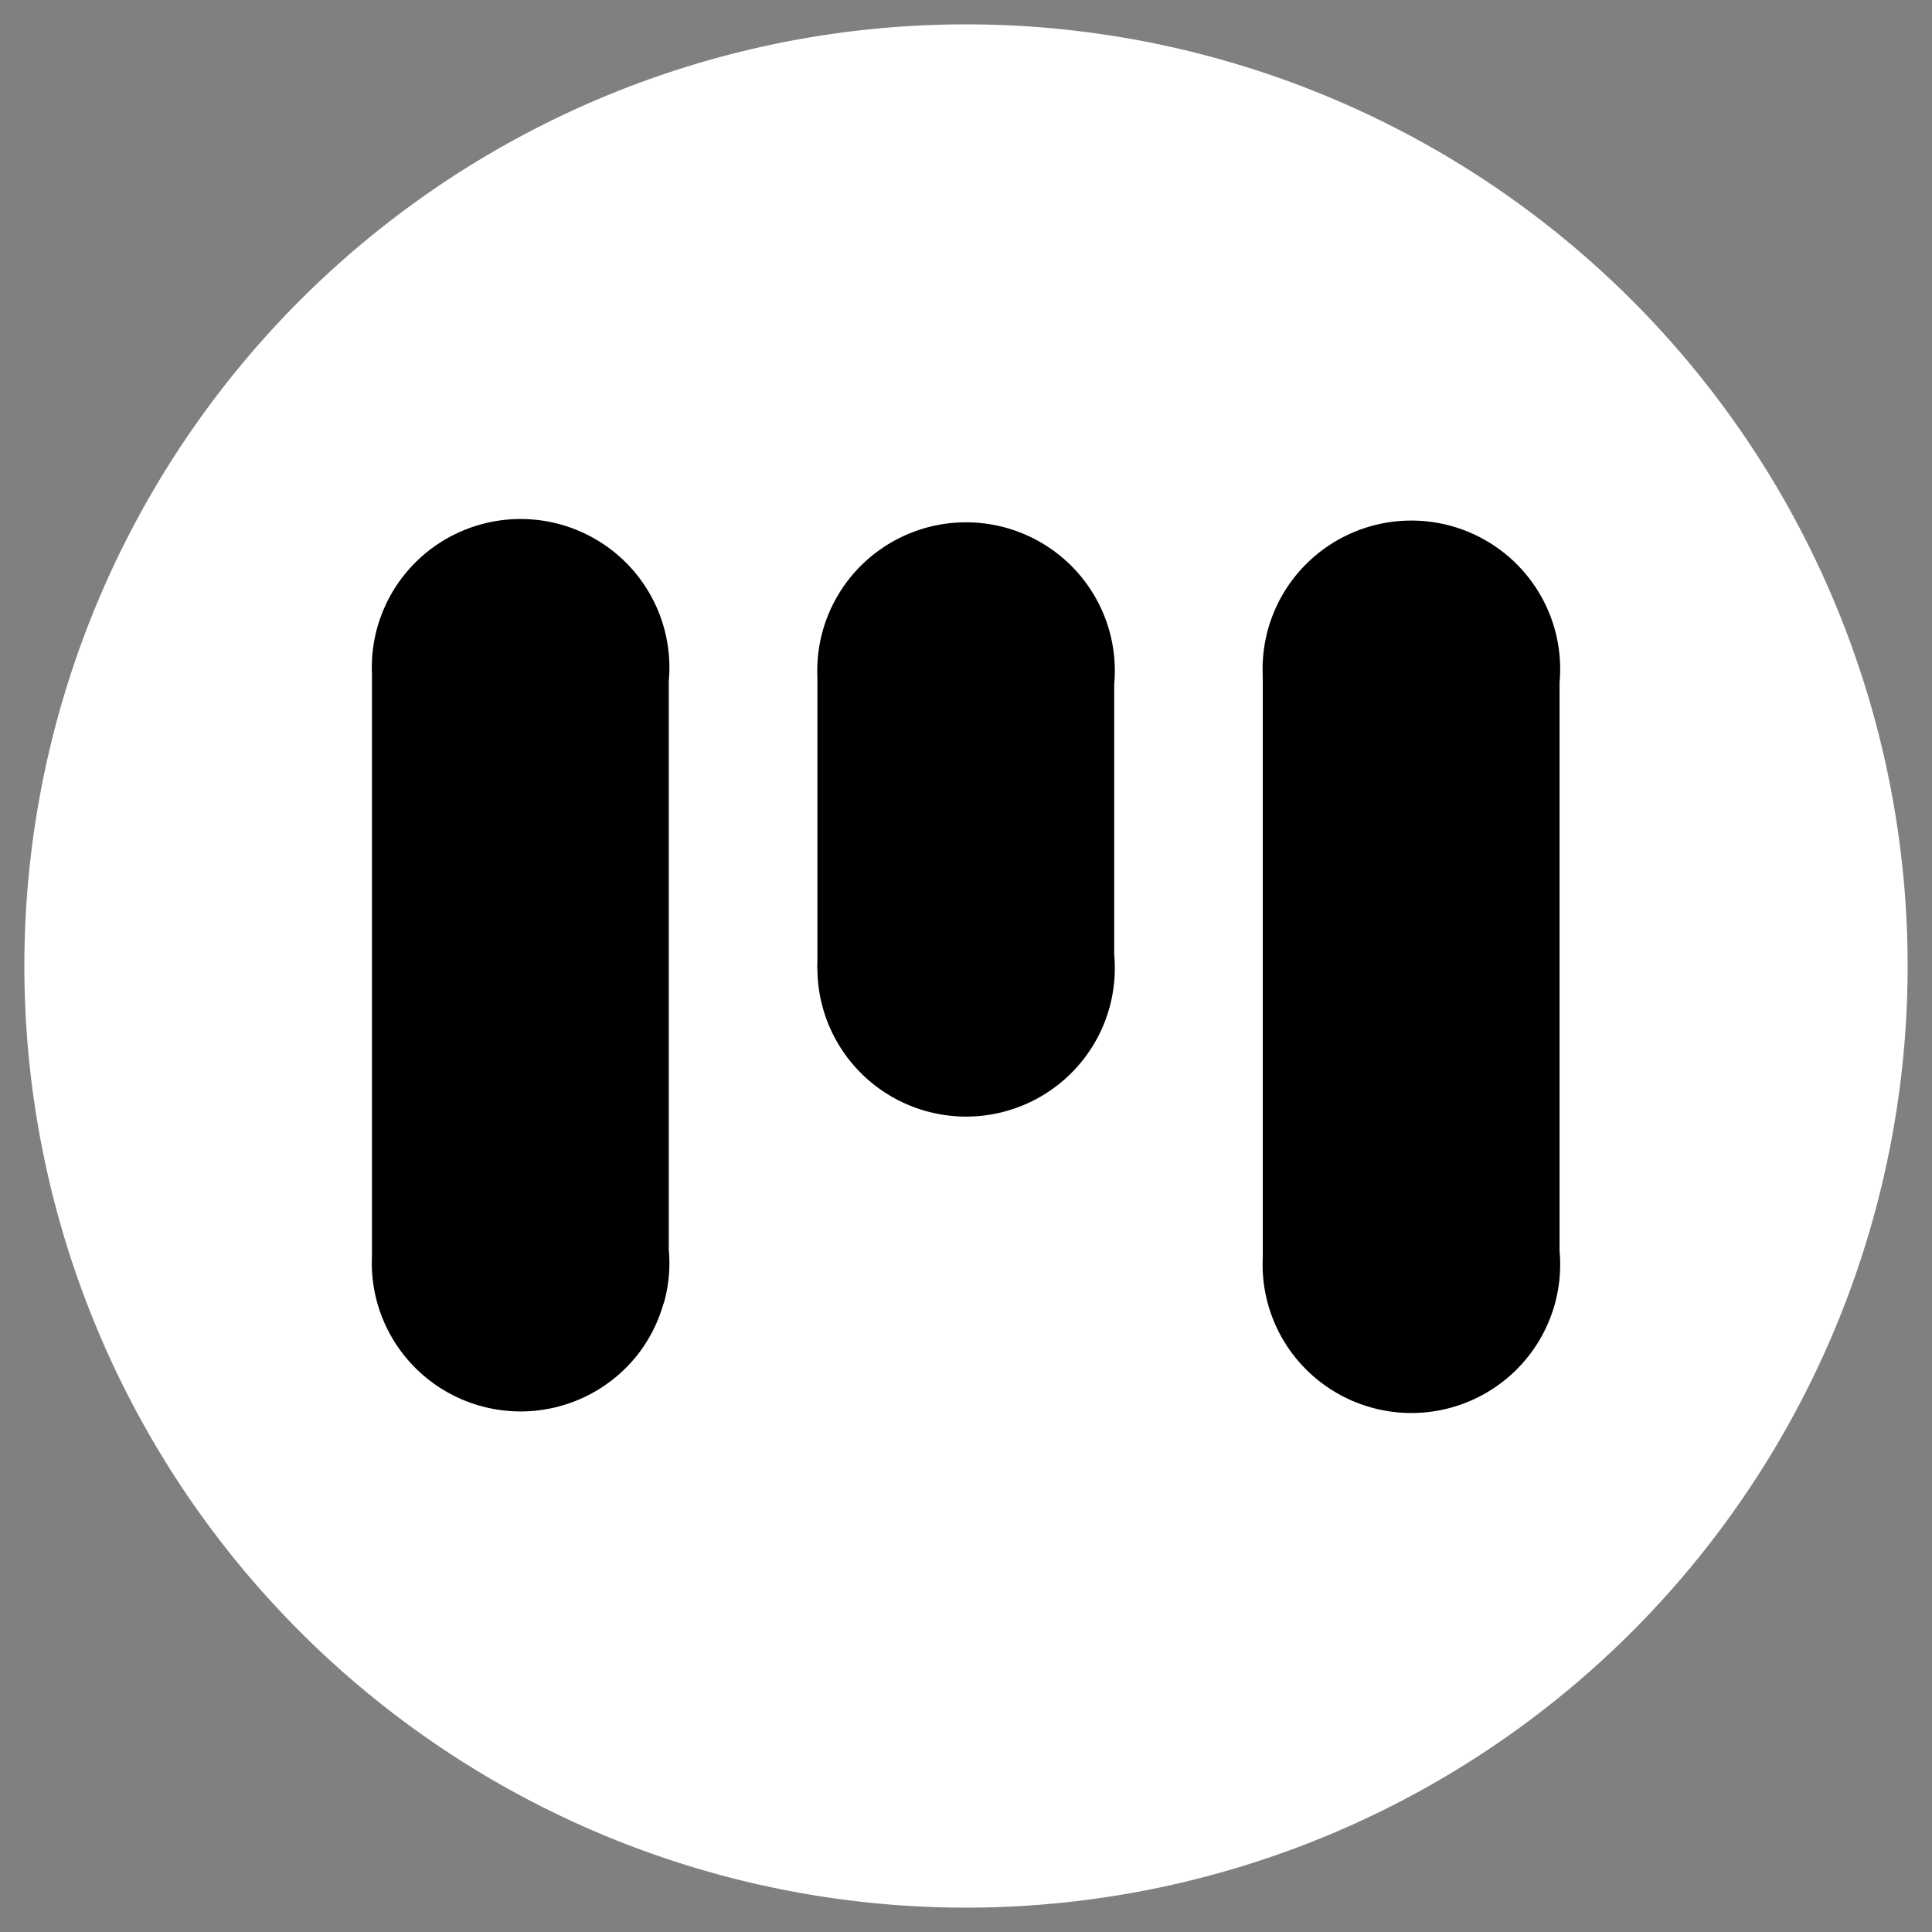
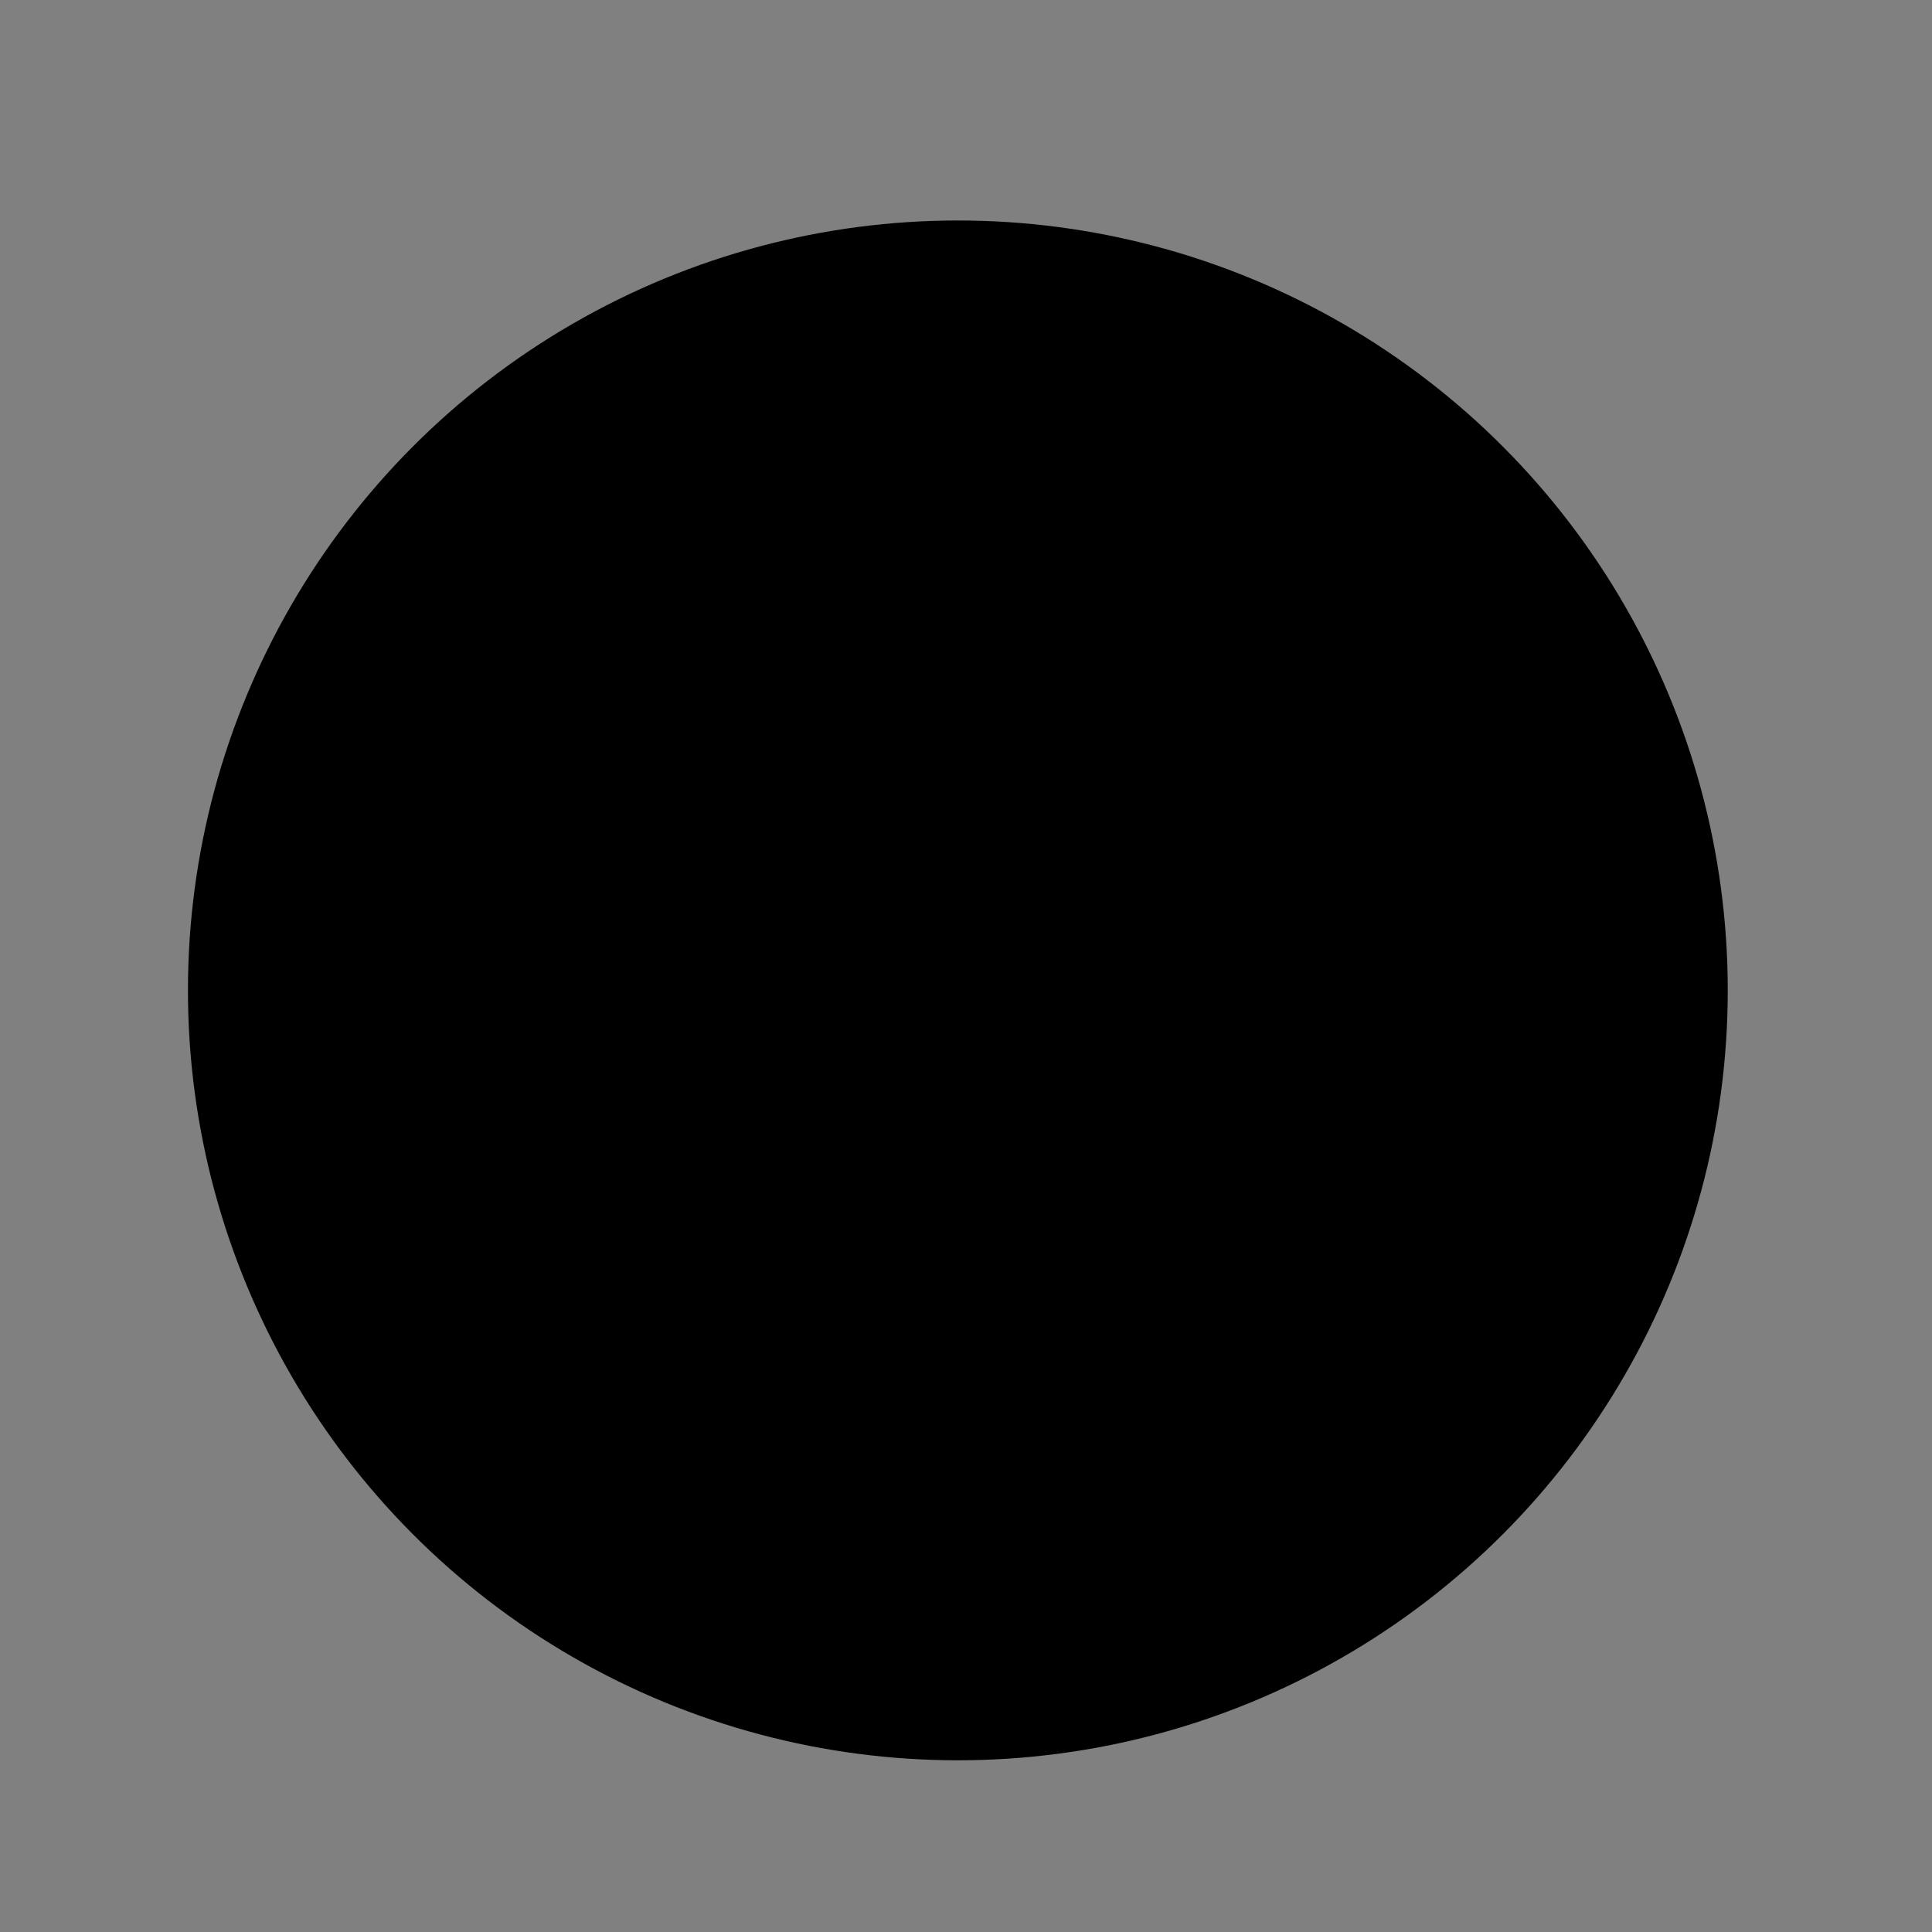
<svg xmlns="http://www.w3.org/2000/svg" xmlns:ns1="http://www.inkscape.org/namespaces/inkscape" xmlns:ns2="http://sodipodi.sourceforge.net/DTD/sodipodi-0.dtd" width="200mm" height="200mm" viewBox="0 0 200 200" version="1.1" id="svg1" ns1:version="1.4.2 (f4327f4, 2025-05-13)" ns2:docname="v4.2whiteblack.svg" ns1:export-filename="v4.2whiteblack.png" ns1:export-xdpi="96" ns1:export-ydpi="96">
  <rect x="0" y="0" width="200" height="200" fill="#808080" stroke="none" />
  <ns2:namedview id="namedview1" pagecolor="#ffffff" bordercolor="#000000" borderopacity="0.25" ns1:showpageshadow="2" ns1:pageopacity="0.0" ns1:pagecheckerboard="0" ns1:deskcolor="#d1d1d1" ns1:document-units="mm" showgrid="true" ns1:zoom="0.70710678" ns1:cx="405.87929" ns1:cy="523.96613" ns1:window-width="1920" ns1:window-height="1009" ns1:window-x="1912" ns1:window-y="-8" ns1:window-maximized="1" ns1:current-layer="svg1">
    <ns1:grid id="grid1" units="mm" originx="0" originy="0" spacingx="5" spacingy="5" empcolor="#0099e5" empopacity="0.302" color="#0099e5" opacity="0.149" empspacing="5" enabled="true" visible="true" />
  </ns2:namedview>
  <defs id="defs1" />
  <circle style="fill:#000000;stroke-width:0.265" id="path1" cx="99.157" cy="102.525" r="79.7" />
-   <path id="path15" style="fill:#ffffff;fill-opacity:1;stroke-width:0.259" ns1:label="circle" d="M 100,2.522 A 97.478,97.478 0 0 0 2.522,100 97.478,97.478 0 0 0 100,197.478 97.478,97.478 0 0 0 197.478,100 97.478,97.478 0 0 0 100,2.522 Z M 53.893,53.728 a 15.402,15.365 0 0 1 15.402,15.365 15.402,15.365 0 0 1 -0.064,1.395 v 58.864 a 15.402,15.365 0 0 1 0.064,1.395 15.402,15.365 0 0 1 -0.132,2.005 15.402,15.365 0 0 1 -0.393,1.971 15.402,15.365 0 0 1 0,5.9e-4 15.402,15.365 0 0 1 -0.164,0.483 15.402,15.365 0 0 1 -2.494,4.893 15.402,15.365 0 0 1 -10.209,5.88 15.402,15.365 0 0 1 -2.011,0.132 15.402,15.365 0 0 1 -2.011,-0.132 15.402,15.365 0 0 1 -1.975,-0.392 15.402,15.365 0 0 1 -5.9e-4,0 15.402,15.365 0 0 1 -1.907,-0.646 15.402,15.365 0 0 1 -5.9e-4,0 15.402,15.365 0 0 1 -1.806,-0.889 15.402,15.365 0 0 1 -5.91e-4,0 15.402,15.365 0 0 1 -1.675,-1.117 15.402,15.365 0 0 1 -1.515,-1.325 15.402,15.365 0 0 1 -1.329,-1.511 15.402,15.365 0 0 1 -3.183,-9.353 15.402,15.365 0 0 1 0.017,-0.715 V 69.808 a 15.402,15.365 0 0 1 -0.017,-0.715 15.402,15.365 0 0 1 15.402,-15.365 z m 92.213,0.161 a 15.402,15.365 0 0 1 15.402,15.365 15.402,15.365 0 0 1 -0.064,1.397 v 58.86 a 15.402,15.365 0 0 1 0.064,1.397 15.402,15.365 0 0 1 -15.402,15.365 15.402,15.365 0 0 1 -15.402,-15.365 15.402,15.365 0 0 1 0.017,-0.723 V 69.977 a 15.402,15.365 0 0 1 -0.017,-0.723 15.402,15.365 0 0 1 15.402,-15.365 z m -46.102,0.18 a 15.402,15.365 0 0 1 15.402,15.365 15.402,15.365 0 0 1 -0.064,1.396 v 27.999 a 15.402,15.365 0 0 1 0.064,1.396 15.402,15.365 0 0 1 -15.402,15.365 15.402,15.365 0 0 1 -15.383,-15.085 h -0.002 v -0.028 a 15.402,15.365 0 0 1 -0.017,-0.252 15.402,15.365 0 0 1 0.017,-0.713 v -29.364 a 15.402,15.365 0 0 1 -0.017,-0.713 15.402,15.365 0 0 1 15.402,-15.365 z" />
</svg>